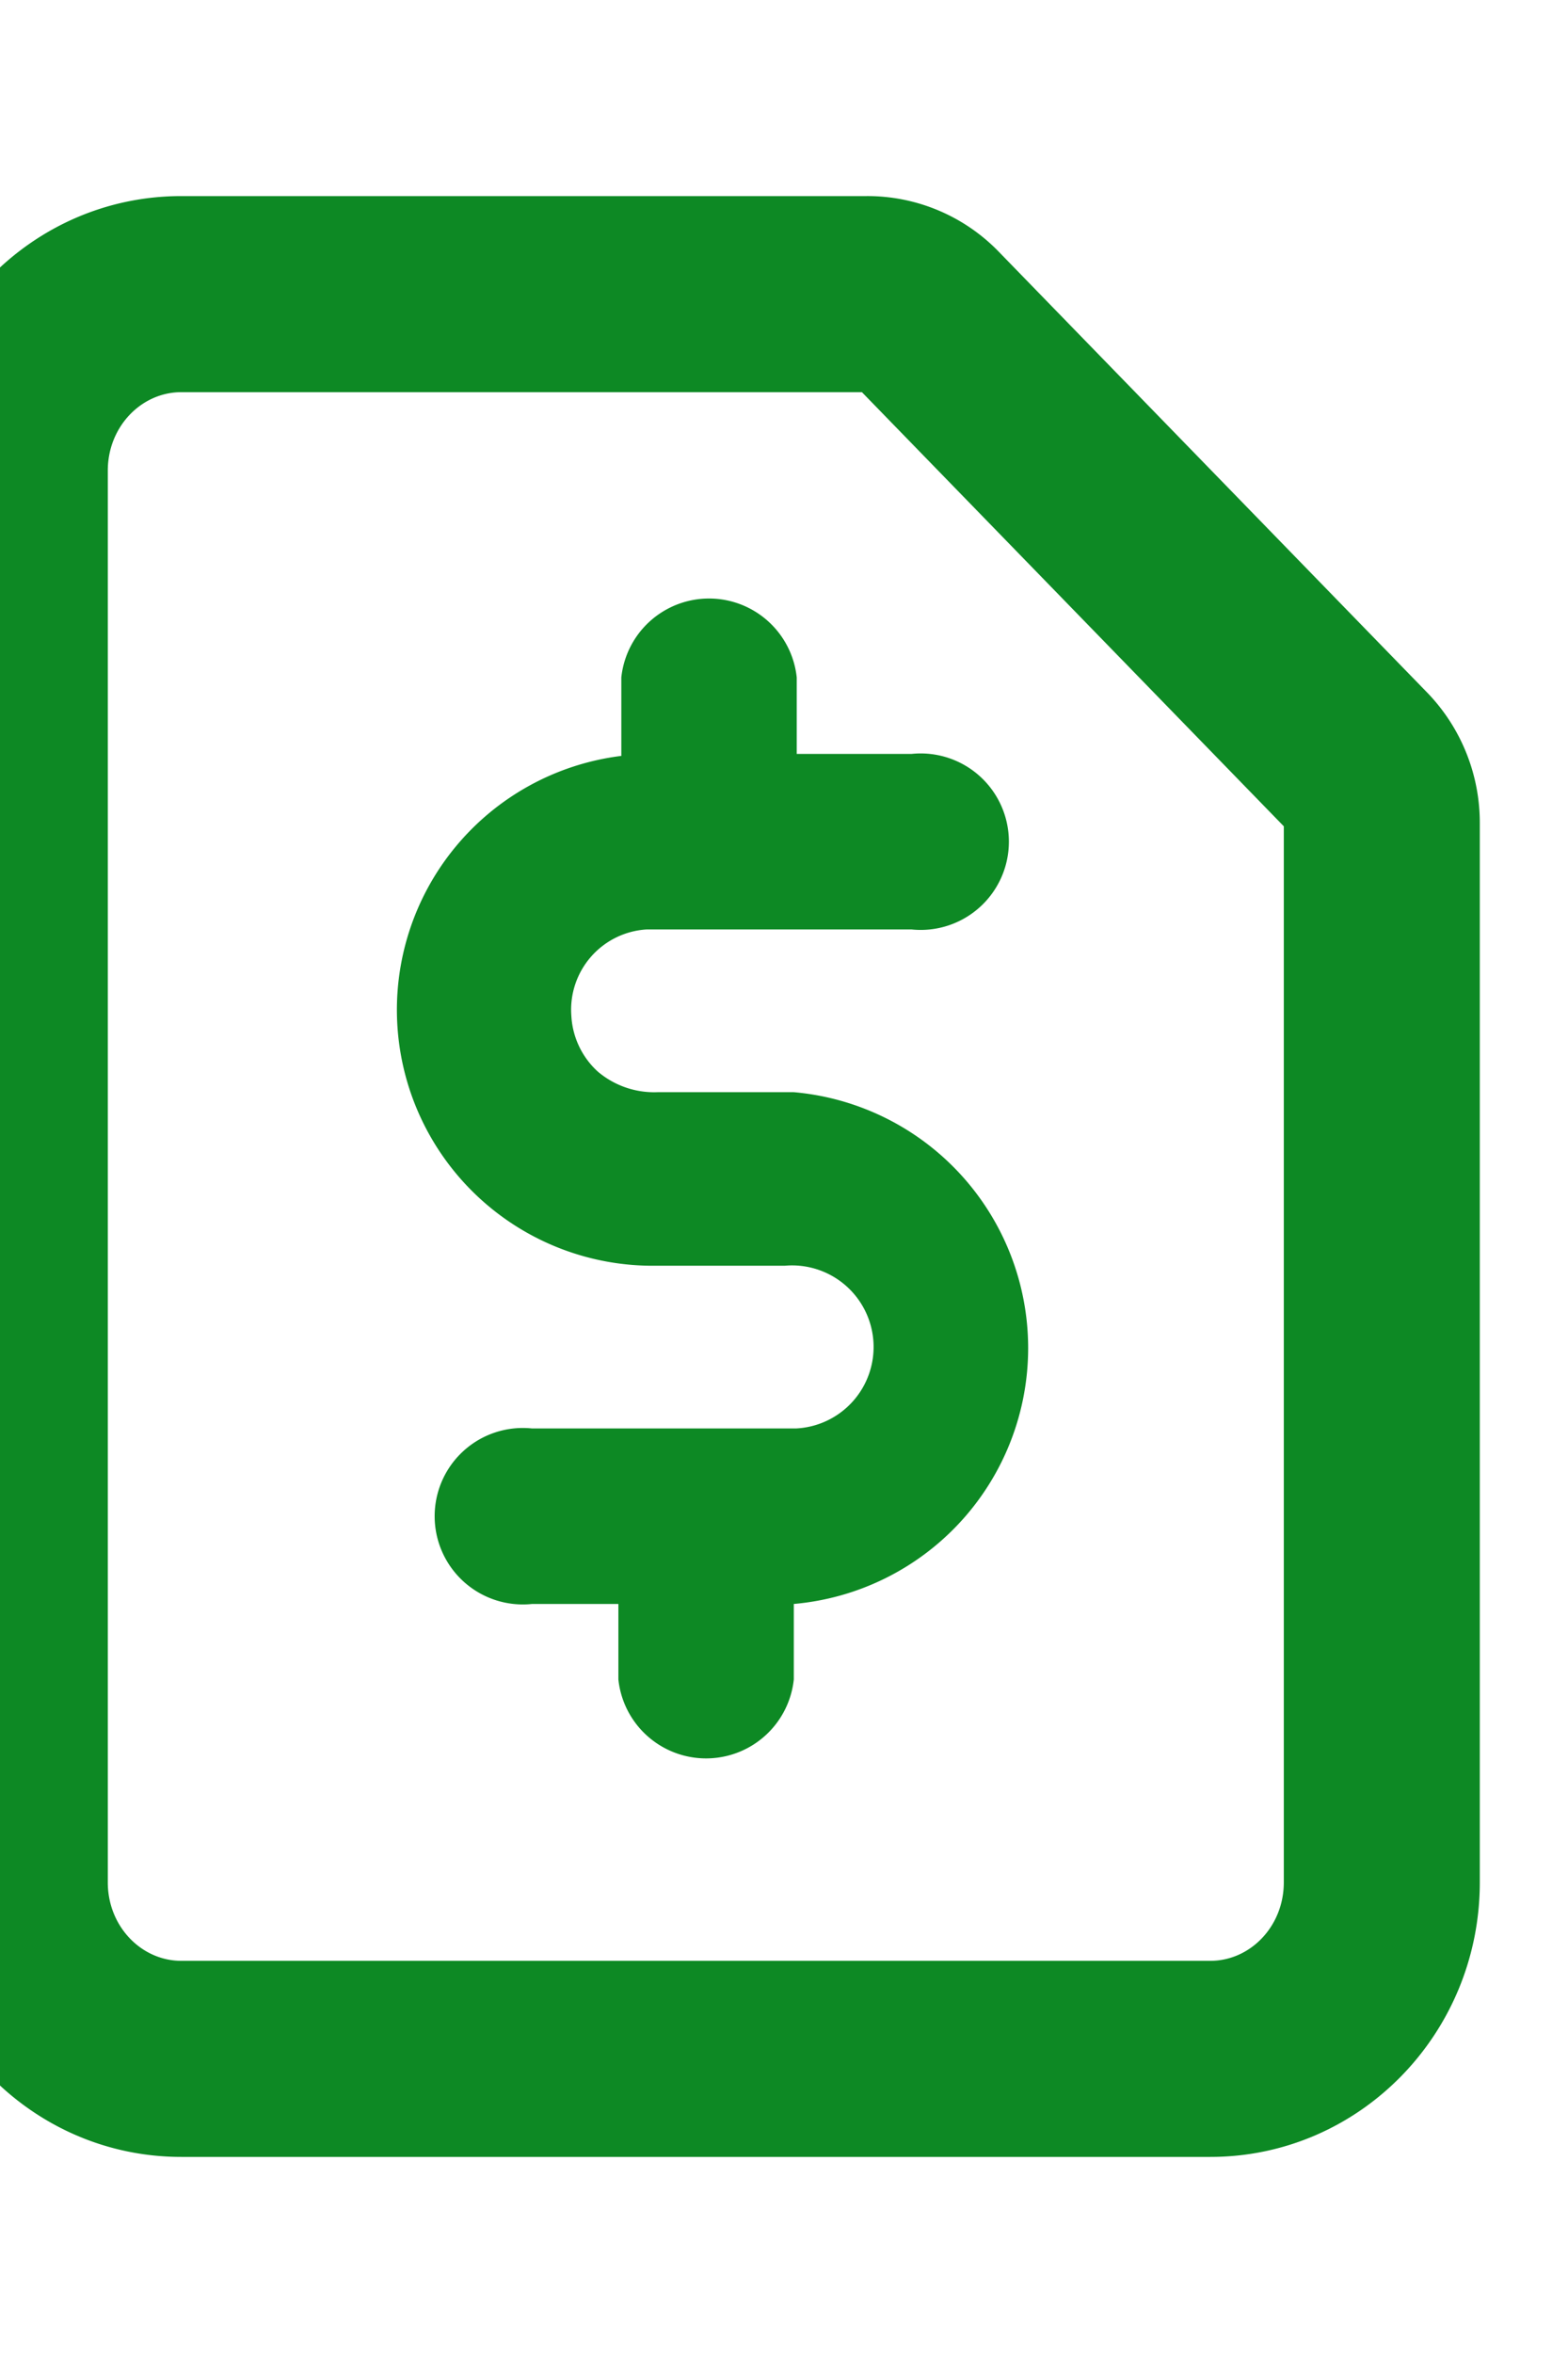
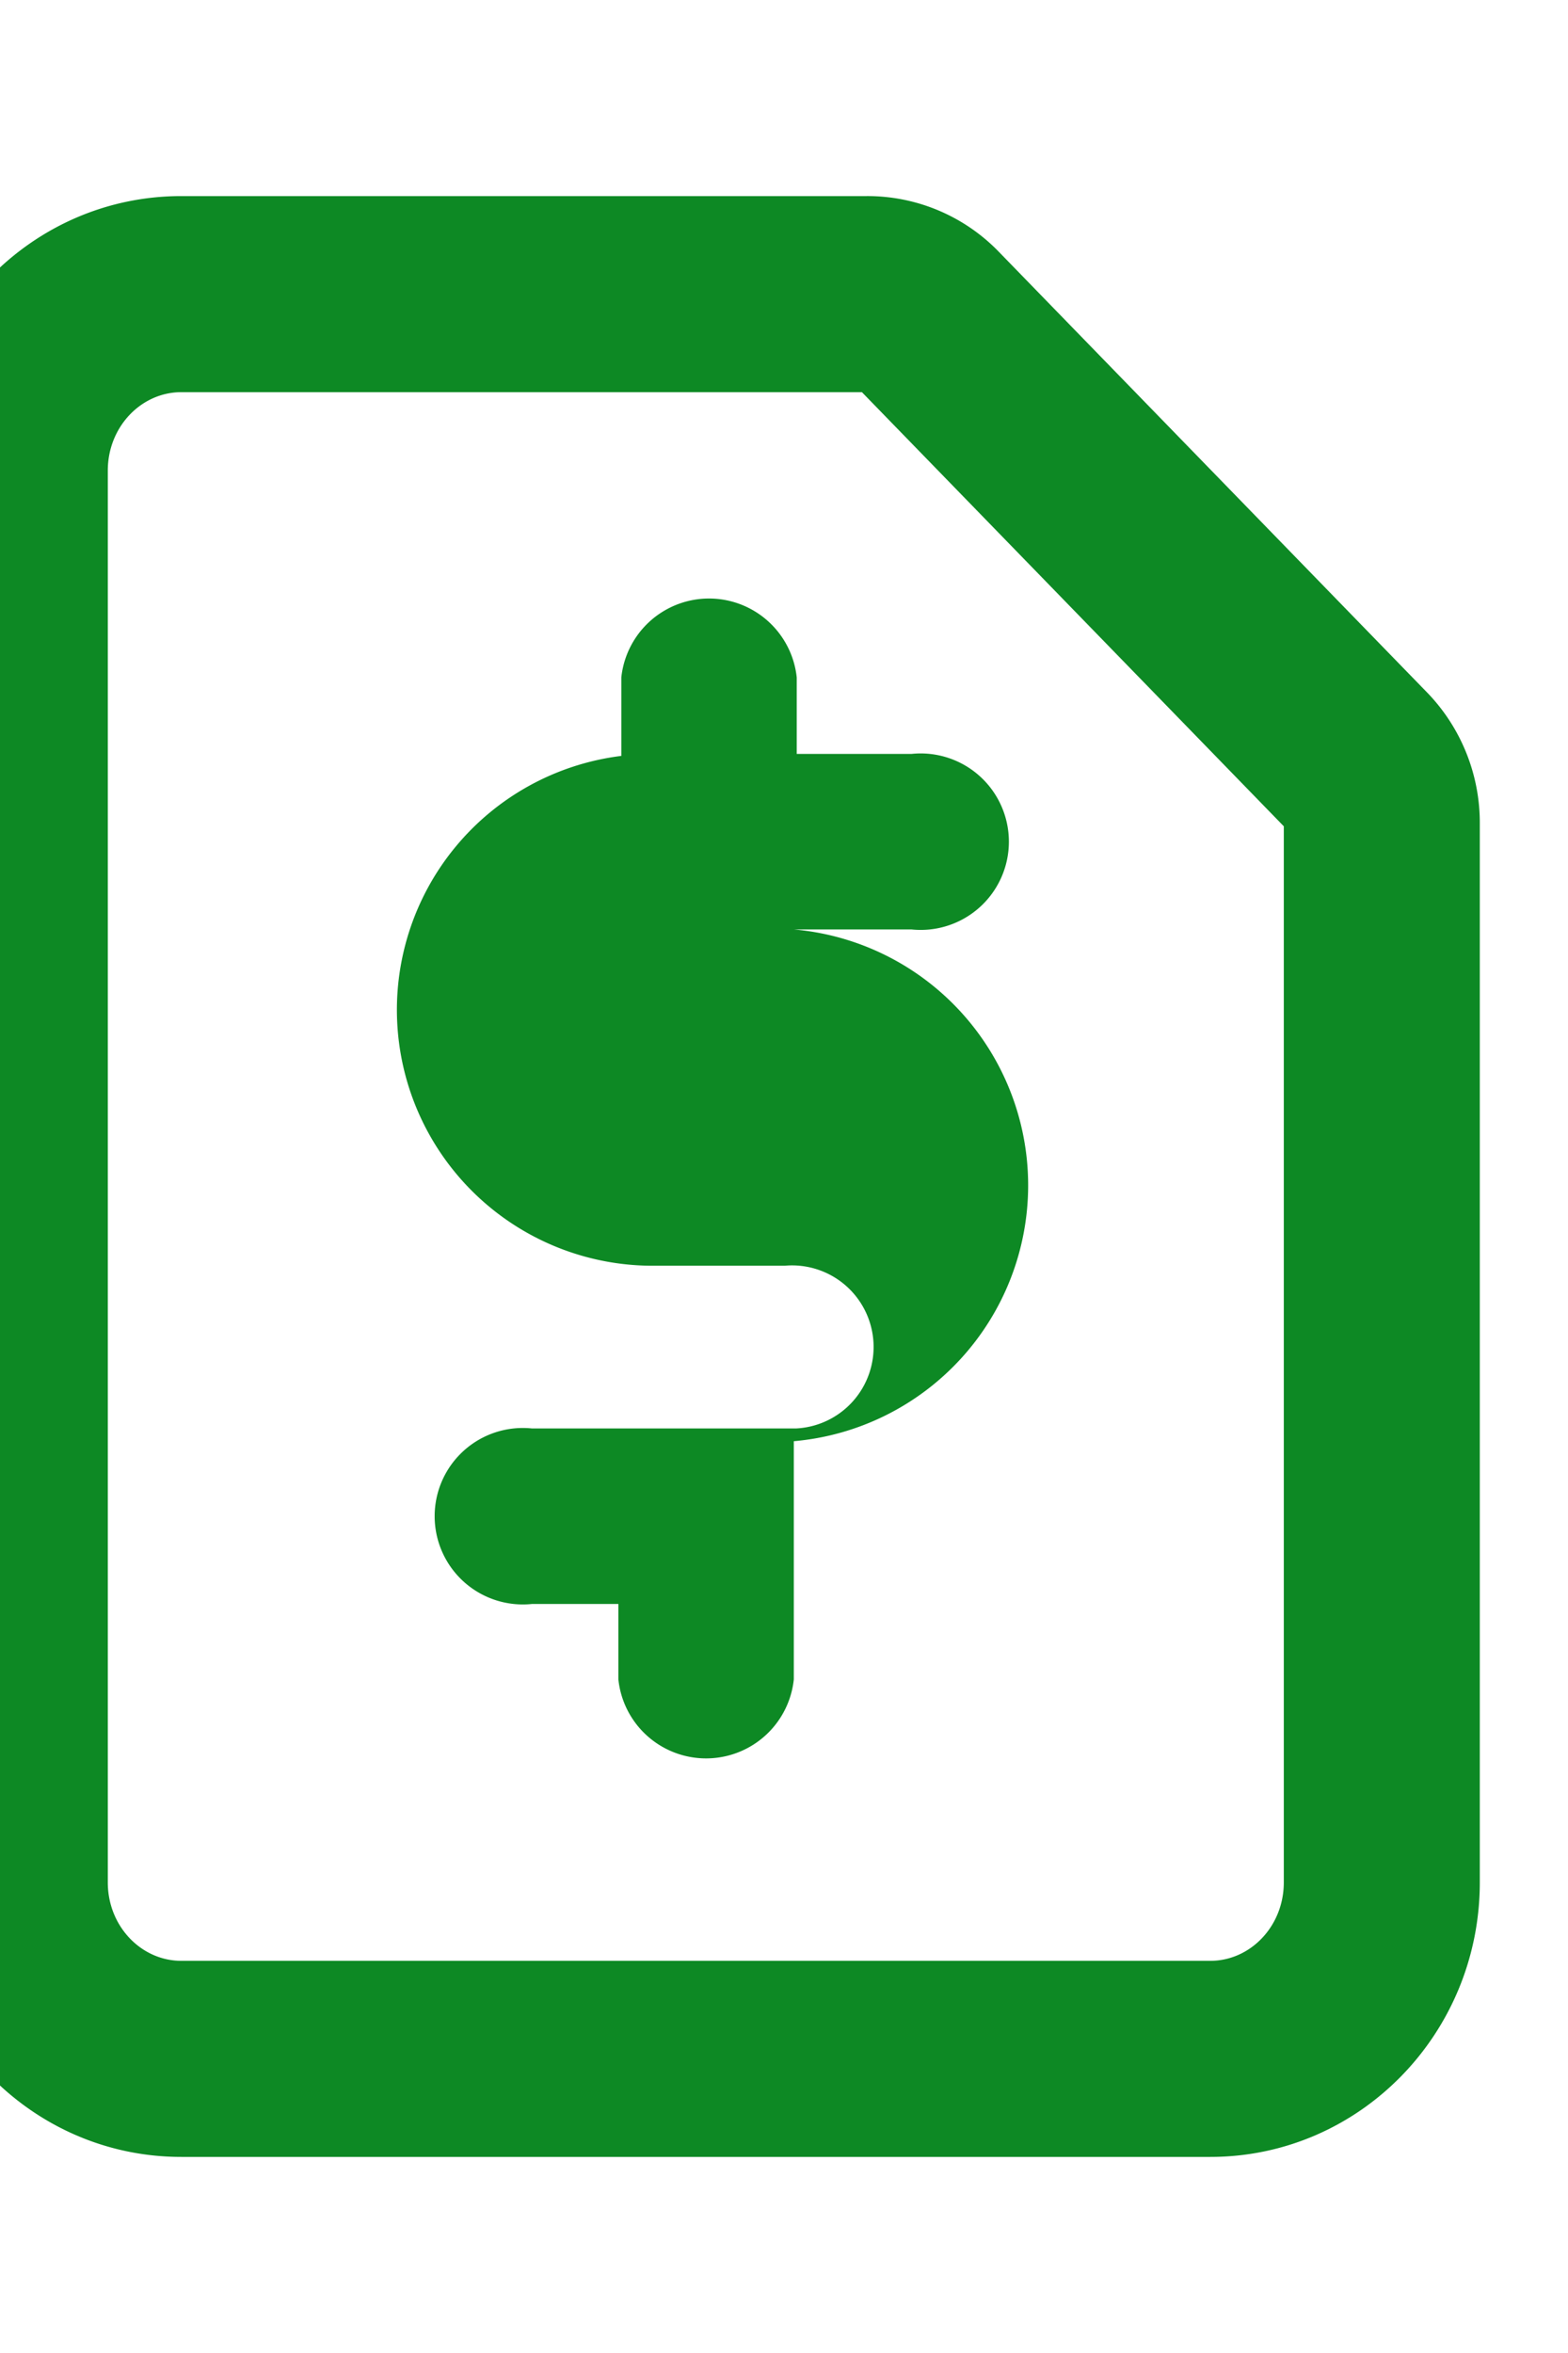
<svg xmlns="http://www.w3.org/2000/svg" viewBox="0.9 -2 16 24" fill="#0d8924">
-   <path d="M15.463 5.064l-4.375-4.5A1.865 1.865 0 009.744 0H2.75C1.225 0 0 1.26 0 2.8v14.4C0 18.74 1.225 20 2.75 20h10.5c1.525 0 2.75-1.26 2.75-2.8V6.4a1.91 1.91 0 00-.534-1.333l-.003-.003zM14 17.2c0 .448-.342.8-.75.8H2.75c-.408 0-.75-.352-.75-.8V2.8c0-.448.342-.8.75-.8h6.945L14 6.428V17.2zm-5-2.84v.77a.9.9 0 01-1.79 0v-.77h-.88a.9.9 0 110-1.79h2.69a.832.832 0 10-.11-1.66H7.6a2.61 2.61 0 01-.36-5.2v-.8a.9.9 0 011.79 0v.78h1.17a.9.9 0 110 1.79H7.5a.82.82 0 00-.77.88.83.83 0 00.27.57.89.89 0 00.61.21H9a2.62 2.62 0 010 5.22z" />
+   <path d="M15.463 5.064l-4.375-4.5A1.865 1.865 0 009.744 0H2.75C1.225 0 0 1.26 0 2.8v14.4C0 18.74 1.225 20 2.75 20h10.5c1.525 0 2.75-1.26 2.75-2.8V6.4a1.91 1.91 0 00-.534-1.333l-.003-.003zM14 17.2c0 .448-.342.8-.75.8H2.75c-.408 0-.75-.352-.75-.8V2.8c0-.448.342-.8.75-.8h6.945L14 6.428V17.2zm-5-2.84v.77a.9.9 0 01-1.79 0v-.77h-.88a.9.9 0 110-1.79h2.69a.832.832 0 10-.11-1.66H7.6a2.61 2.61 0 01-.36-5.2v-.8a.9.9 0 011.79 0v.78h1.17a.9.9 0 110 1.79H7.5H9a2.62 2.62 0 010 5.22z" />
</svg>